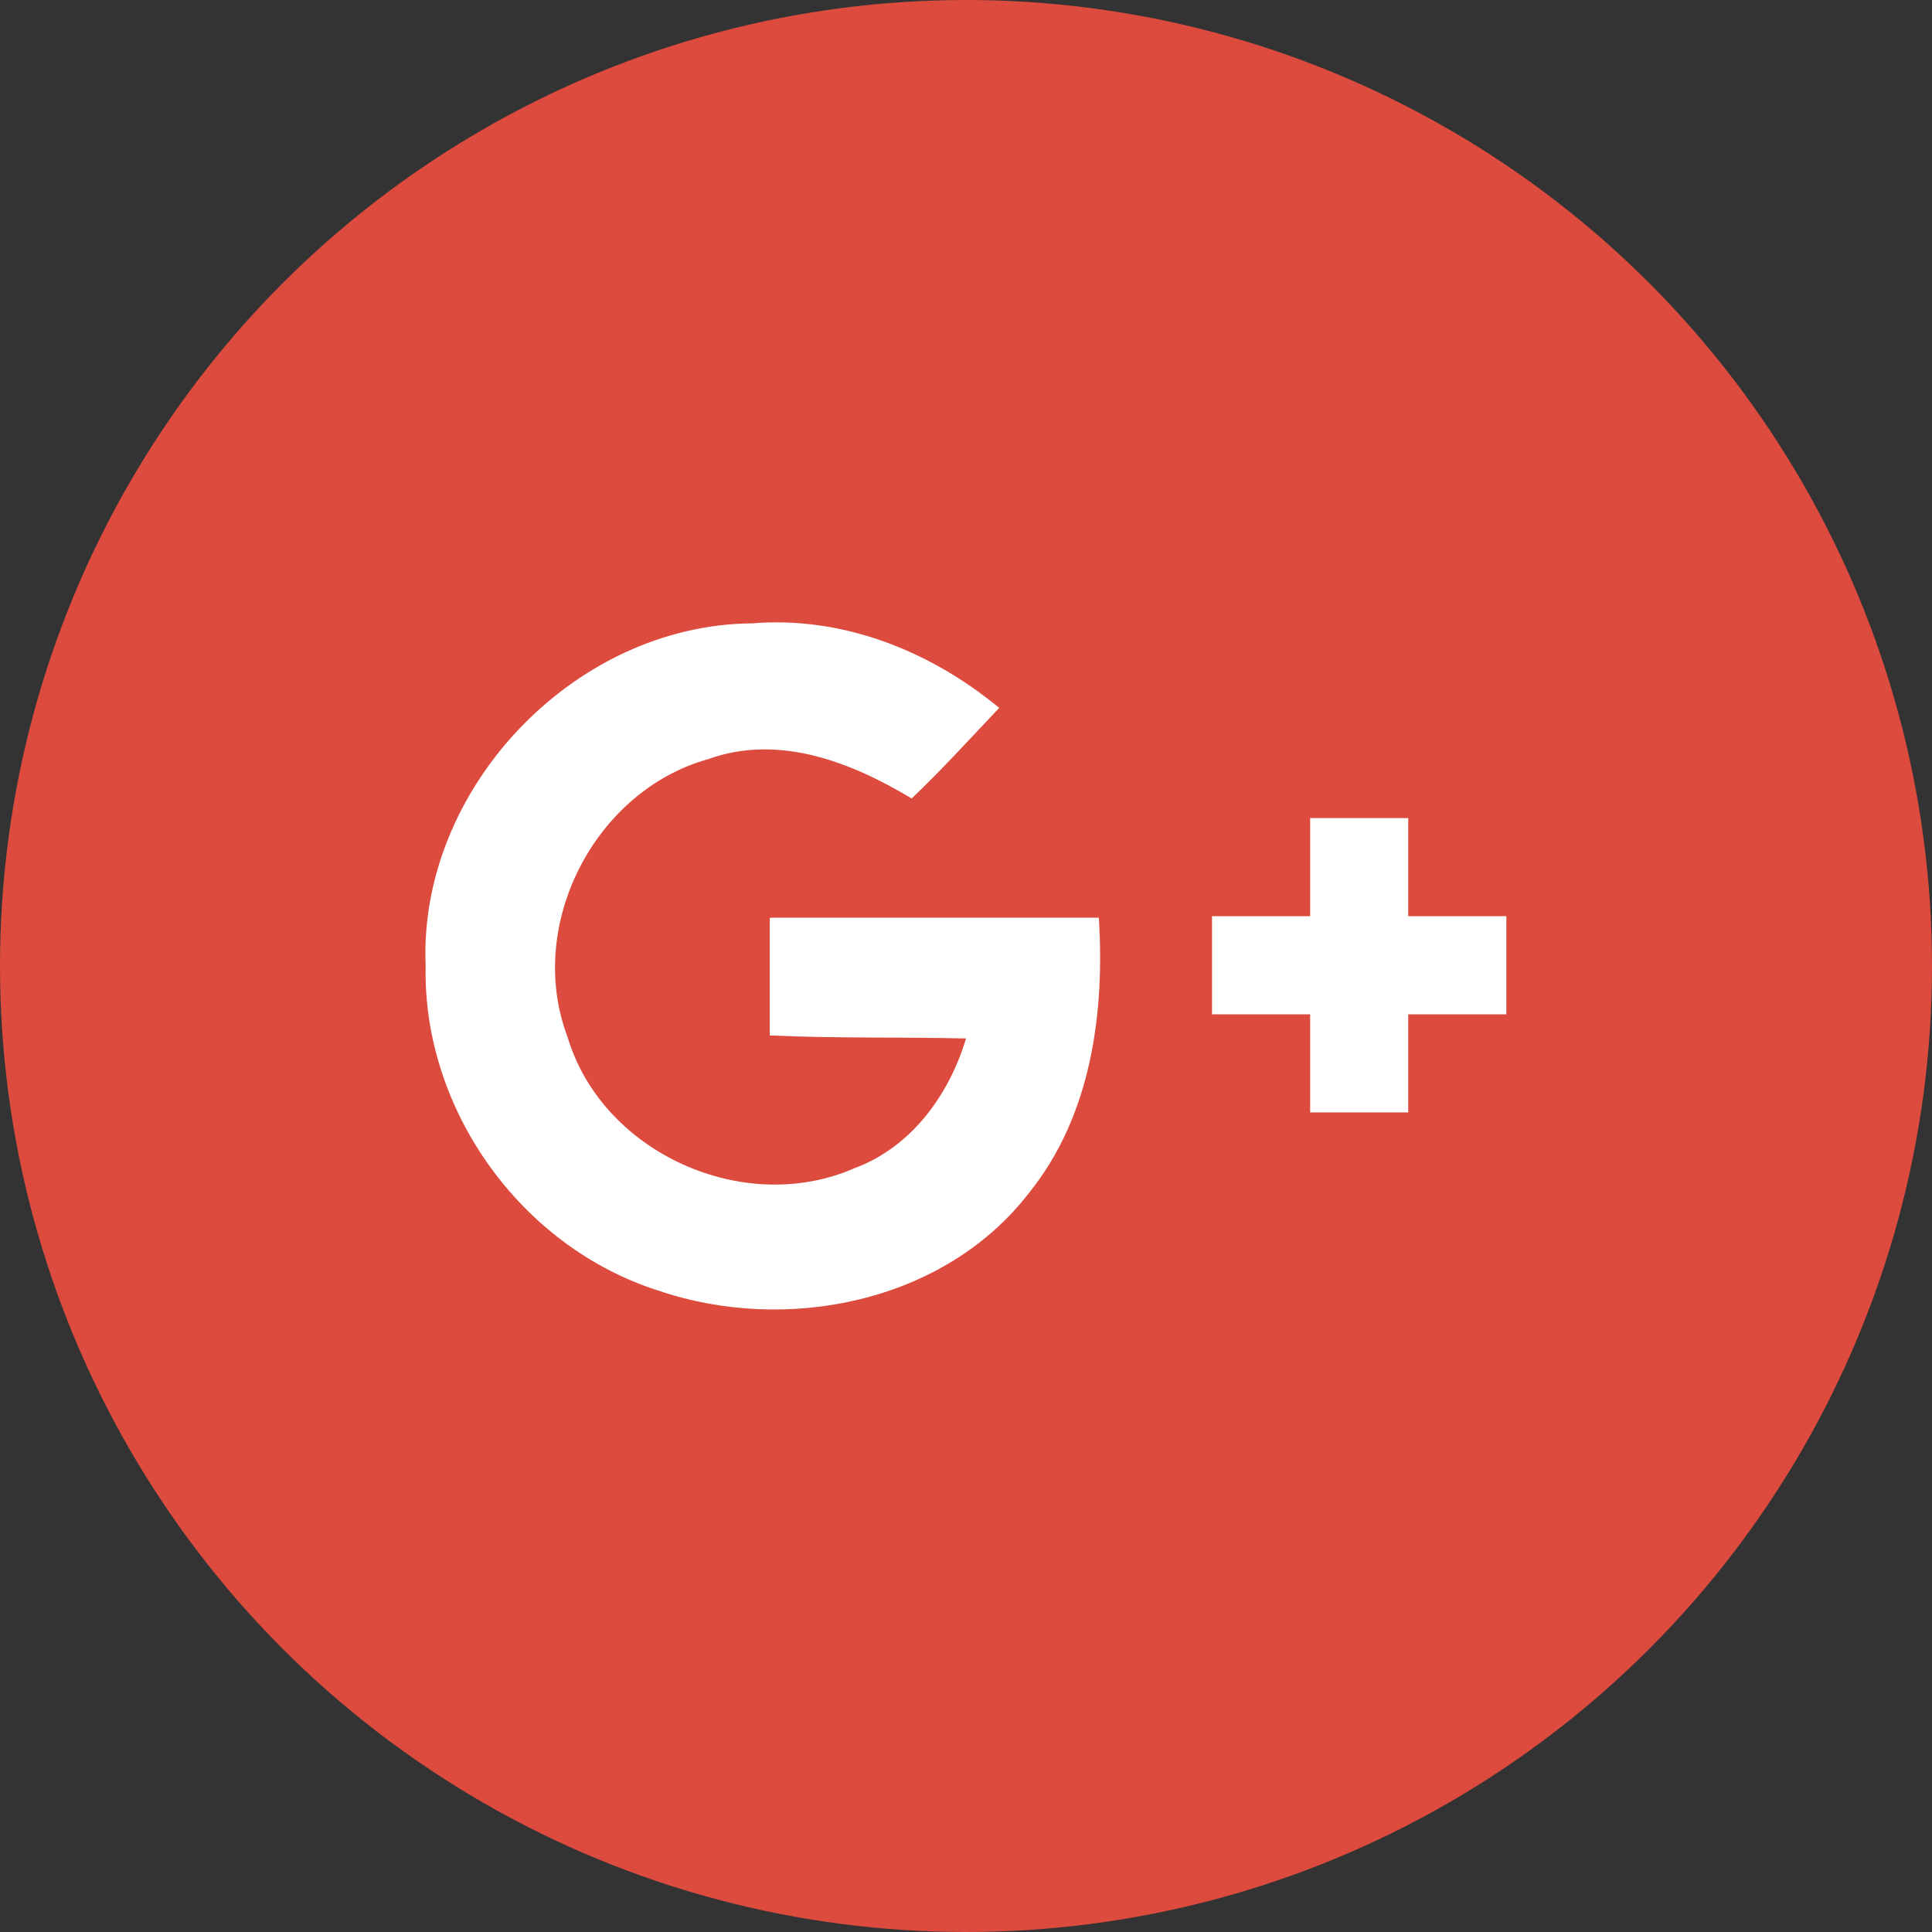
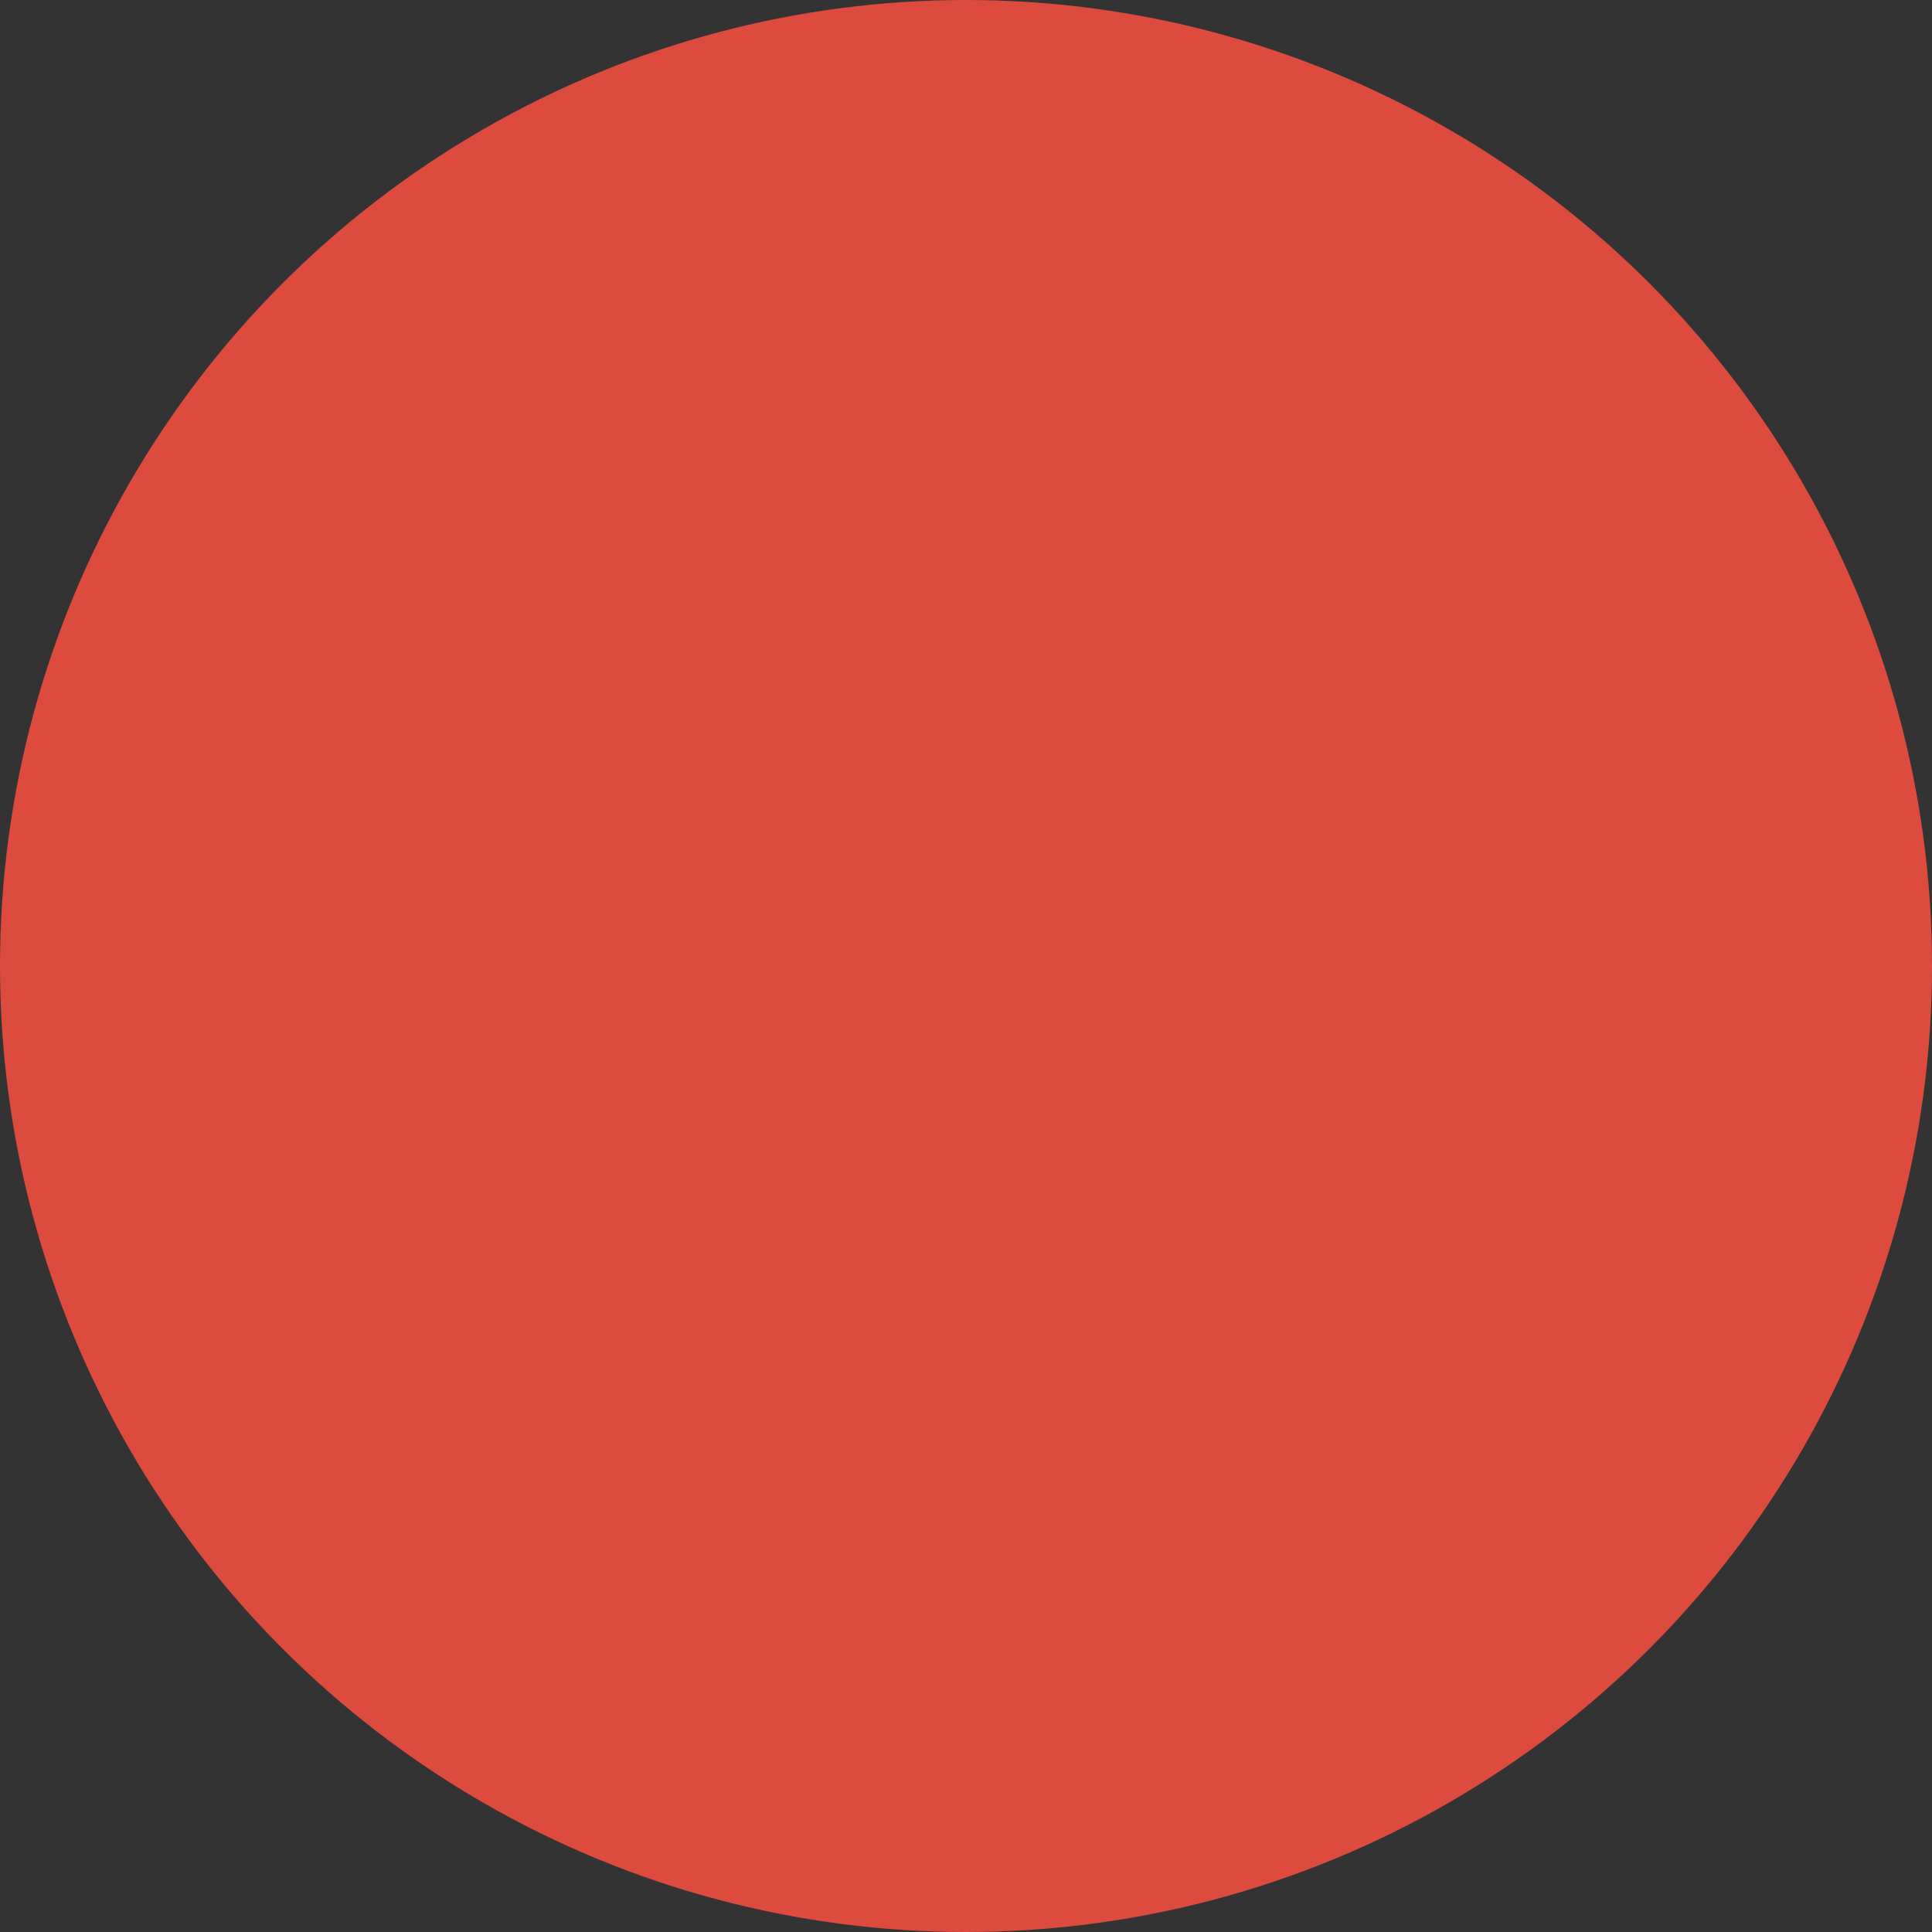
<svg xmlns="http://www.w3.org/2000/svg" version="1.1" id="Circle_Color" x="0px" y="0px" viewBox="0 0 128 128" style="enable-background:new 0 0 128 128;" xml:space="preserve">
  <rect x="0" y="0" width="128" height="128" fill="#333333" stroke="none" />
  <style type="text/css">
	.st0{fill:#DC4B3E;}
	.st1{fill:#FFFFFF;}
</style>
  <g id="Google_x2B__9_">
    <circle id="back_75_" class="st0" cx="64" cy="64" r="64" />
    <g id="Google_x2B__10_">
      <g>
-         <path class="st1" d="M28.2,64C27.7,52.3,38,41.4,49.8,41.3c6-0.5,11.8,1.8,16.4,5.6c-1.9,2-3.8,4.1-5.8,6     c-4-2.4-8.8-4.3-13.5-2.6c-7.5,2.1-12.1,11-9.3,18.4c2.3,7.7,11.7,11.9,19,8.7c3.8-1.4,6.3-4.9,7.4-8.6c-4.3-0.1-8.7,0-13-0.2     c0-2.6,0-5.2,0-7.8c7.3,0,14.5,0,21.8,0c0.4,6.3-0.5,13.1-4.6,18.2c-5.6,7.3-16.1,9.4-24.6,6.5C34.5,82.6,28,73.5,28.2,64" />
-         <path class="st1" d="M86.8,54.2h6.5c0,2.2,0,4.3,0,6.5c2.2,0,4.3,0,6.5,0v6.5c-2.2,0-4.3,0-6.5,0c0,2.2,0,4.3,0,6.5     c-2.2,0-4.3,0-6.5,0c0-2.2,0-4.3,0-6.5c-2.2,0-4.3,0-6.5,0v-6.5c2.2,0,4.3,0,6.5,0C86.8,58.6,86.8,56.4,86.8,54.2" />
-       </g>
+         </g>
    </g>
  </g>
</svg>